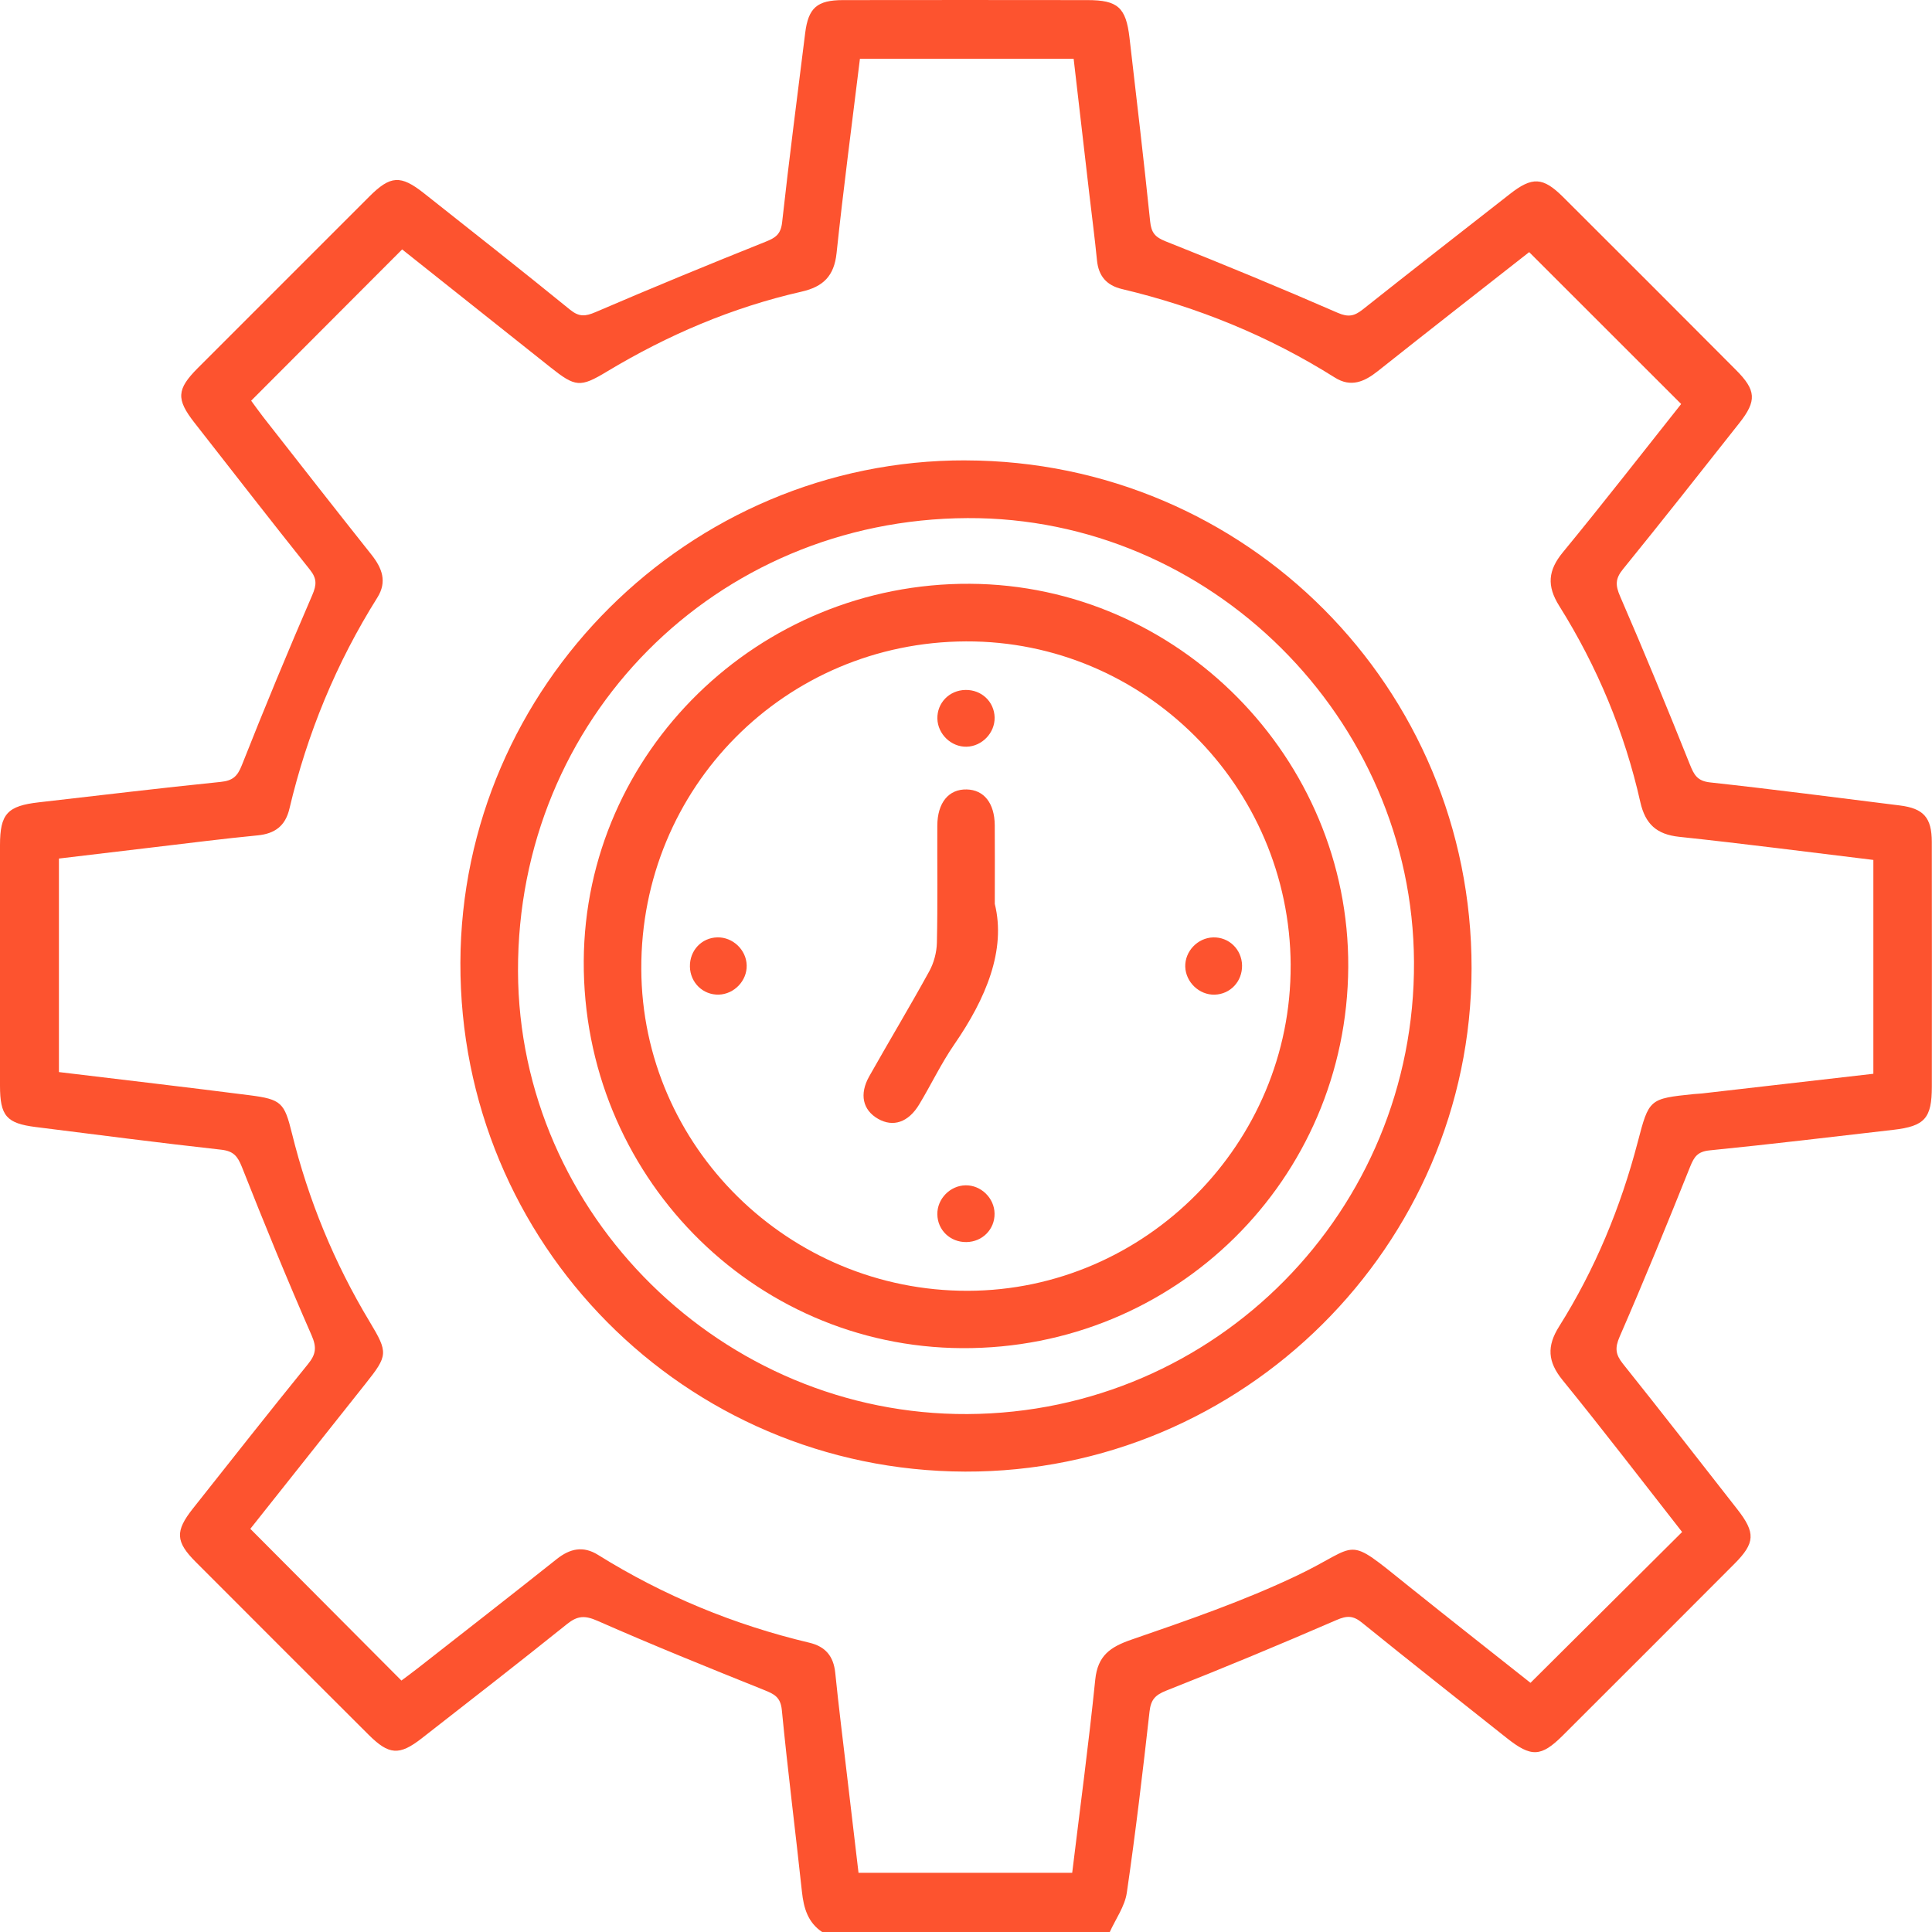
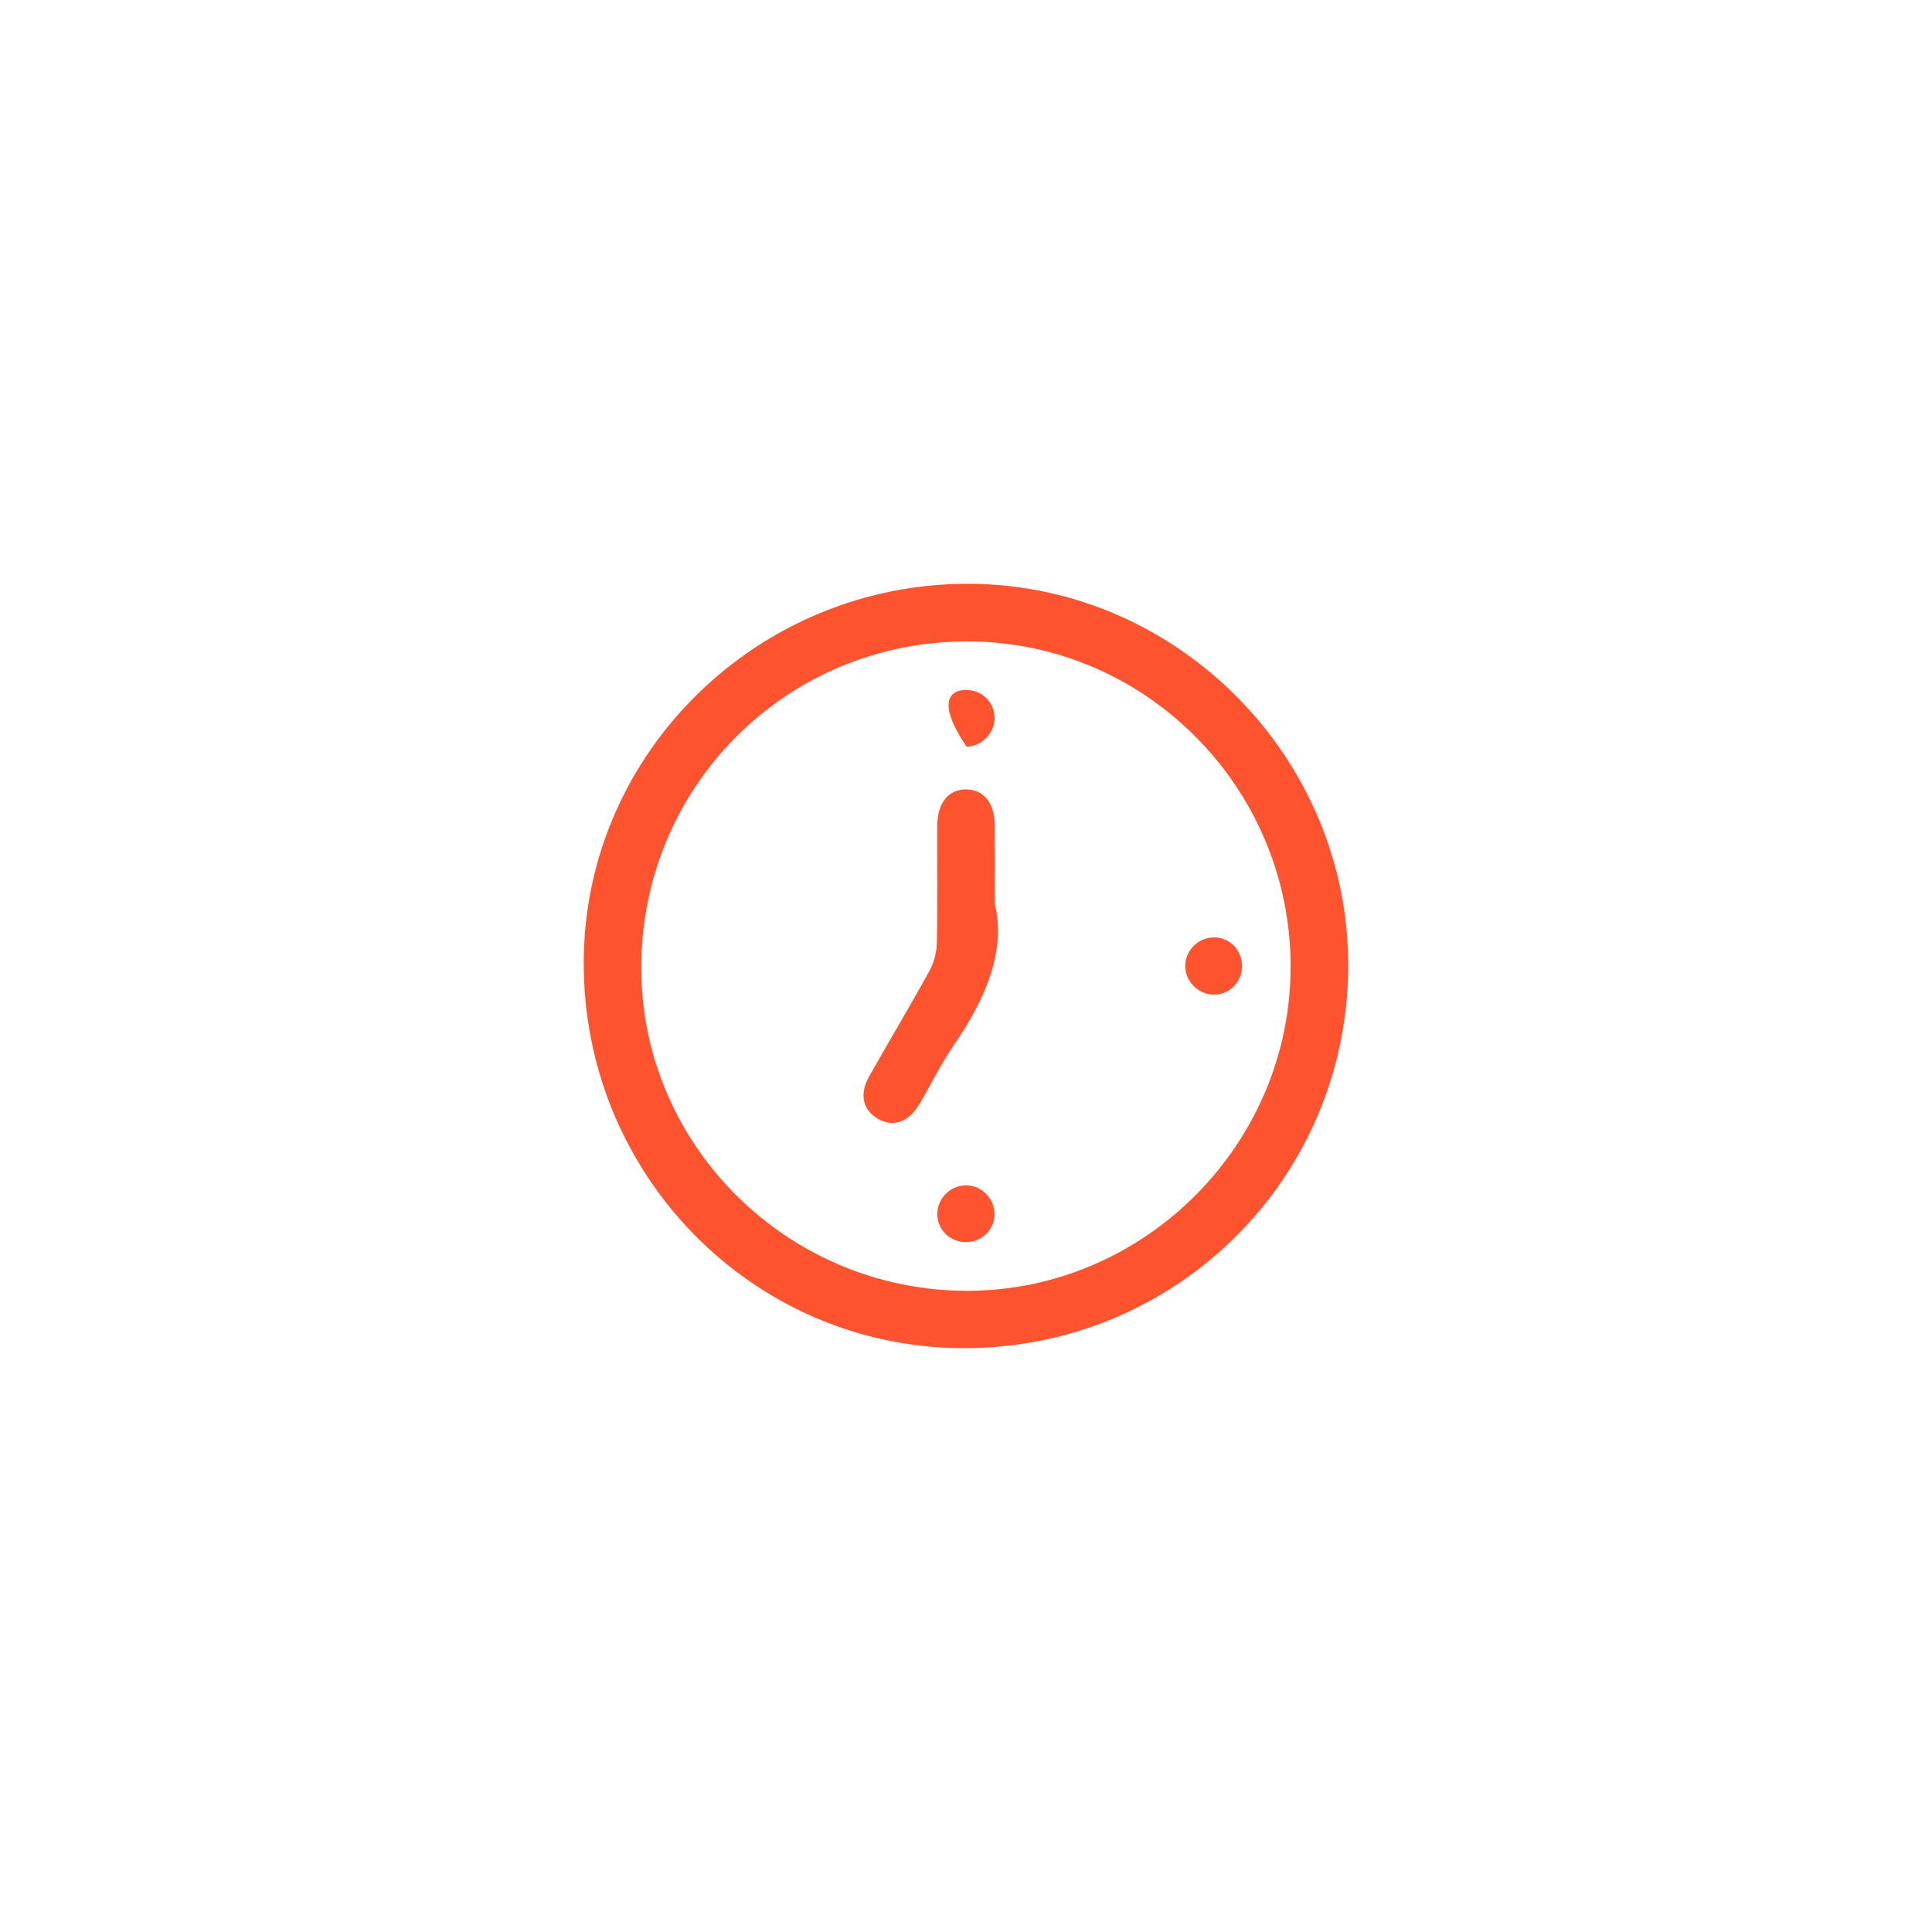
<svg xmlns="http://www.w3.org/2000/svg" width="60" height="60" viewBox="0 0 60 60" fill="none">
  <g id="Layer_1" clip-path="url(#clip0_42_28)">
-     <path id="Vector" d="M25.532 60C25.087 59.702 24.96 59.256 24.905 58.75C24.703 56.869 24.464 54.992 24.281 53.11C24.242 52.7 24.041 52.61 23.724 52.482C21.994 51.788 20.265 51.089 18.56 50.338C18.166 50.164 17.937 50.173 17.609 50.437C16.116 51.635 14.605 52.809 13.096 53.986C12.4 54.528 12.079 54.504 11.446 53.873C9.653 52.085 7.863 50.296 6.075 48.504C5.451 47.879 5.435 47.552 5.988 46.853C7.176 45.351 8.361 43.848 9.566 42.362C9.812 42.059 9.841 41.845 9.676 41.468C8.919 39.741 8.206 37.997 7.513 36.243C7.378 35.905 7.252 35.748 6.87 35.705C4.948 35.492 3.029 35.242 1.11 35.001C0.201 34.887 0.001 34.656 -1.74833e-05 33.717C-0.001 31.228 -0.001 28.739 -1.74833e-05 26.25C-1.74833e-05 25.274 0.228 25.027 1.212 24.916C3.092 24.702 4.971 24.474 6.853 24.283C7.226 24.244 7.373 24.114 7.511 23.763C8.211 21.991 8.942 20.229 9.698 18.48C9.836 18.16 9.844 17.968 9.624 17.692C8.417 16.18 7.23 14.65 6.038 13.126C5.467 12.395 5.485 12.091 6.143 11.43C7.917 9.653 9.692 7.878 11.468 6.105C12.125 5.449 12.439 5.426 13.166 6.001C14.684 7.201 16.205 8.399 17.706 9.62C17.986 9.847 18.18 9.828 18.495 9.693C20.245 8.941 22.009 8.214 23.777 7.507C24.086 7.384 24.248 7.275 24.289 6.908C24.506 4.943 24.762 2.983 25.006 1.022C25.104 0.244 25.375 0.004 26.178 0.003C28.71 -0.001 31.24 -1.42875e-05 33.772 0.003C34.712 0.003 34.969 0.23 35.078 1.175C35.298 3.076 35.523 4.975 35.719 6.879C35.755 7.227 35.872 7.365 36.2 7.495C37.991 8.206 39.774 8.943 41.54 9.713C41.876 9.86 42.061 9.817 42.324 9.609C43.839 8.406 45.367 7.218 46.89 6.026C47.584 5.482 47.916 5.495 48.541 6.116C50.334 7.903 52.124 9.694 53.91 11.487C54.541 12.119 54.564 12.445 54.017 13.138C52.818 14.658 51.62 16.177 50.4 17.68C50.162 17.973 50.165 18.177 50.315 18.522C51.066 20.25 51.781 21.994 52.482 23.745C52.611 24.068 52.714 24.256 53.112 24.299C55.078 24.513 57.038 24.77 58.999 25.014C59.737 25.106 59.992 25.389 59.994 26.145C59.999 28.676 59.996 31.207 59.995 33.74C59.995 34.729 59.778 34.975 58.797 35.088C56.896 35.307 54.996 35.536 53.093 35.726C52.725 35.763 52.614 35.921 52.49 36.23C51.781 38 51.06 39.766 50.299 41.513C50.145 41.867 50.174 42.068 50.401 42.353C51.596 43.848 52.771 45.36 53.95 46.867C54.526 47.603 54.511 47.916 53.862 48.568C52.09 50.346 50.315 52.12 48.537 53.894C47.859 54.569 47.555 54.581 46.788 53.972C45.289 52.782 43.785 51.598 42.297 50.393C42.026 50.173 41.834 50.169 41.51 50.31C39.761 51.068 38.001 51.801 36.226 52.501C35.876 52.639 35.742 52.782 35.7 53.152C35.489 55.032 35.267 56.911 34.994 58.782C34.931 59.207 34.646 59.598 34.463 60.005H25.527L25.532 60ZM52.239 47.577C50.999 45.993 49.784 44.407 48.524 42.857C48.064 42.29 48.032 41.808 48.421 41.192C49.537 39.418 50.33 37.498 50.861 35.469C51.211 34.126 51.221 34.121 52.596 33.978C52.68 33.969 52.766 33.968 52.85 33.959C54.623 33.755 56.394 33.552 58.179 33.347V26.706C56.151 26.461 54.152 26.2 52.148 25.988C51.446 25.913 51.096 25.591 50.942 24.911C50.453 22.738 49.605 20.701 48.422 18.815C48.033 18.194 48.074 17.713 48.537 17.151C49.806 15.608 51.032 14.03 52.21 12.547C50.625 10.964 49.07 9.409 47.49 7.83C45.965 9.026 44.373 10.268 42.791 11.524C42.375 11.855 41.955 12.041 41.456 11.726C39.405 10.436 37.193 9.534 34.838 8.975C34.366 8.862 34.116 8.573 34.068 8.086C33.999 7.388 33.907 6.692 33.826 5.995C33.665 4.606 33.504 3.217 33.343 1.825H26.706C26.458 3.859 26.192 5.858 25.98 7.864C25.904 8.575 25.564 8.905 24.891 9.058C22.74 9.547 20.734 10.404 18.846 11.541C18.018 12.04 17.869 12.024 17.092 11.405C15.547 10.176 14 8.948 12.489 7.746C10.914 9.323 9.372 10.868 7.8 12.444C7.907 12.588 8.038 12.776 8.18 12.958C9.295 14.382 10.407 15.806 11.532 17.221C11.867 17.642 12.029 18.063 11.719 18.558C10.442 20.591 9.54 22.781 8.988 25.117C8.863 25.646 8.541 25.89 8.004 25.943C6.946 26.045 5.891 26.181 4.836 26.305C3.83 26.424 2.825 26.544 1.83 26.663V33.294C3.83 33.535 5.793 33.763 7.753 34.014C8.739 34.14 8.832 34.248 9.064 35.188C9.577 37.265 10.38 39.223 11.485 41.056C12.057 42.008 12.049 42.096 11.354 42.969C10.139 44.497 8.928 46.025 7.774 47.479C9.358 49.071 10.898 50.617 12.466 52.191C12.604 52.088 12.79 51.952 12.973 51.809C14.413 50.681 15.857 49.558 17.289 48.419C17.702 48.091 18.111 48 18.574 48.289C20.611 49.559 22.802 50.462 25.136 51.016C25.636 51.135 25.886 51.435 25.939 51.948C26.046 53.006 26.179 54.06 26.303 55.117C26.423 56.141 26.545 57.166 26.662 58.162H33.298C33.545 56.132 33.811 54.151 34.014 52.163C34.09 51.42 34.473 51.15 35.137 50.921C36.877 50.32 38.63 49.718 40.289 48.926C42.28 47.976 41.729 47.639 43.734 49.25C45.005 50.27 46.286 51.276 47.531 52.262C49.114 50.686 50.65 49.159 52.243 47.574L52.239 47.577Z" fill="#FD532F" />
-     <path id="Vector_2" d="M29.988 14.298C38.701 14.318 45.712 21.358 45.701 30.074C45.689 38.685 38.601 45.727 29.973 45.702C21.266 45.676 14.271 38.622 14.298 29.895C14.325 21.311 21.399 14.278 29.988 14.297V14.298ZM30.047 43.915C37.758 43.875 43.955 37.597 43.913 29.869C43.872 22.303 37.584 16.055 30.045 16.09C22.213 16.126 16.063 22.328 16.087 30.161C16.111 37.719 22.44 43.954 30.047 43.915Z" fill="#FD532F" />
    <path id="Vector_3" d="M41.871 30.029C41.836 36.633 36.495 41.904 29.875 41.868C23.345 41.832 18.092 36.454 18.129 29.843C18.165 23.358 23.558 18.093 30.124 18.13C36.592 18.166 41.904 23.549 41.871 30.029ZM40.083 29.972C40.055 24.414 35.528 19.899 30.003 19.919C24.38 19.939 19.894 24.462 19.916 30.093C19.936 35.607 24.495 40.099 30.058 40.087C35.578 40.074 40.11 35.501 40.082 29.973L40.083 29.972Z" fill="#FD532F" />
    <path id="Vector_4" d="M30.894 28.071C31.249 29.502 30.622 31.008 29.637 32.434C29.229 33.025 28.918 33.684 28.546 34.3C28.208 34.86 27.734 35.014 27.267 34.745C26.794 34.474 26.68 33.983 26.996 33.424C27.61 32.334 28.256 31.262 28.858 30.166C29.003 29.903 29.09 29.575 29.096 29.275C29.123 28.066 29.104 26.856 29.109 25.646C29.111 24.928 29.463 24.503 30.022 24.517C30.558 24.529 30.886 24.941 30.893 25.626C30.899 26.326 30.894 27.026 30.894 28.071Z" fill="#FD532F" />
-     <path id="Vector_5" d="M30.889 22.281C30.899 22.759 30.499 23.178 30.019 23.19C29.542 23.201 29.124 22.801 29.111 22.32C29.1 21.829 29.481 21.437 29.98 21.427C30.481 21.416 30.877 21.791 30.889 22.281Z" fill="#FD532F" />
-     <path id="Vector_6" d="M23.189 29.979C23.202 30.458 22.8 30.876 22.321 30.889C21.831 30.901 21.436 30.518 21.426 30.02C21.416 29.519 21.789 29.121 22.28 29.111C22.76 29.101 23.178 29.5 23.189 29.979Z" fill="#FD532F" />
+     <path id="Vector_5" d="M30.889 22.281C30.899 22.759 30.499 23.178 30.019 23.19C29.1 21.829 29.481 21.437 29.98 21.427C30.481 21.416 30.877 21.791 30.889 22.281Z" fill="#FD532F" />
    <path id="Vector_7" d="M36.809 30.023C36.795 29.544 37.194 29.125 37.675 29.112C38.165 29.098 38.561 29.481 38.573 29.977C38.584 30.477 38.211 30.877 37.721 30.89C37.243 30.903 36.824 30.502 36.809 30.023Z" fill="#FD532F" />
    <path id="Vector_8" d="M30.887 37.687C30.895 38.177 30.509 38.568 30.012 38.574C29.513 38.581 29.116 38.203 29.11 37.712C29.102 37.233 29.505 36.819 29.986 36.811C30.465 36.803 30.88 37.206 30.887 37.687Z" fill="#FD532F" />
  </g>
  <defs>
    <clipPath id="clip0_42_28">
      <rect width="60" height="60" fill="white" />
    </clipPath>
  </defs>
</svg>